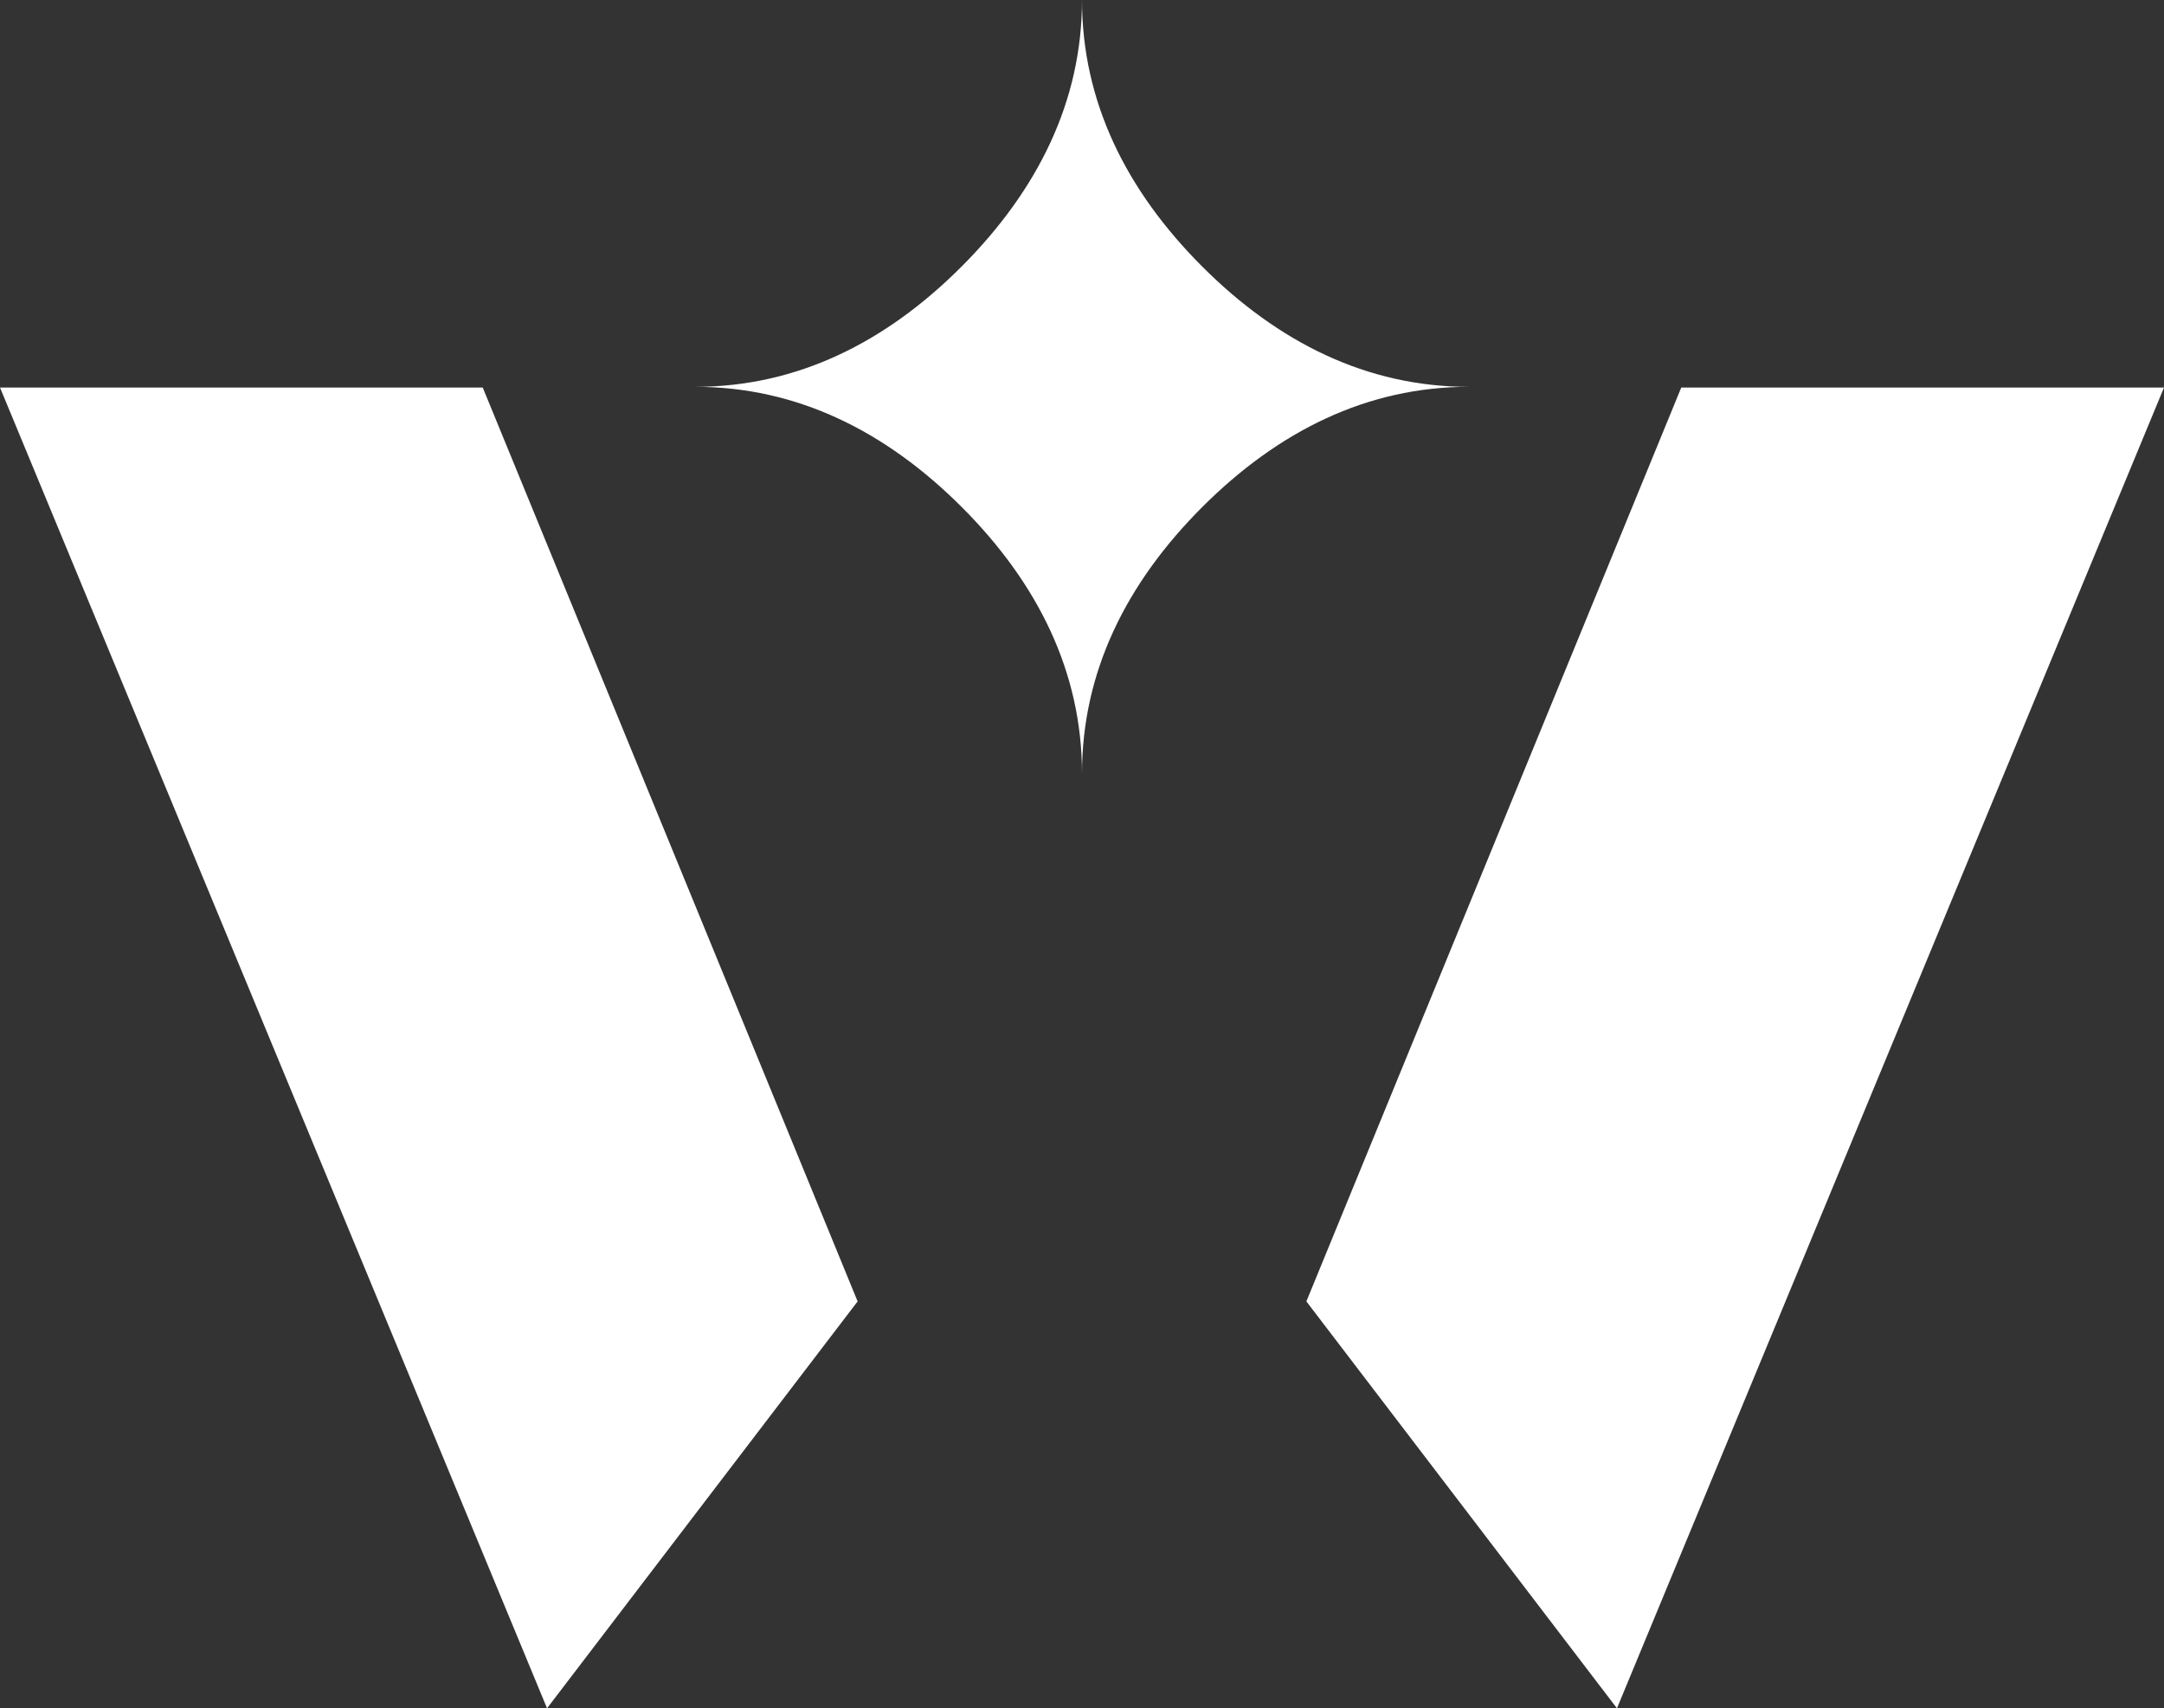
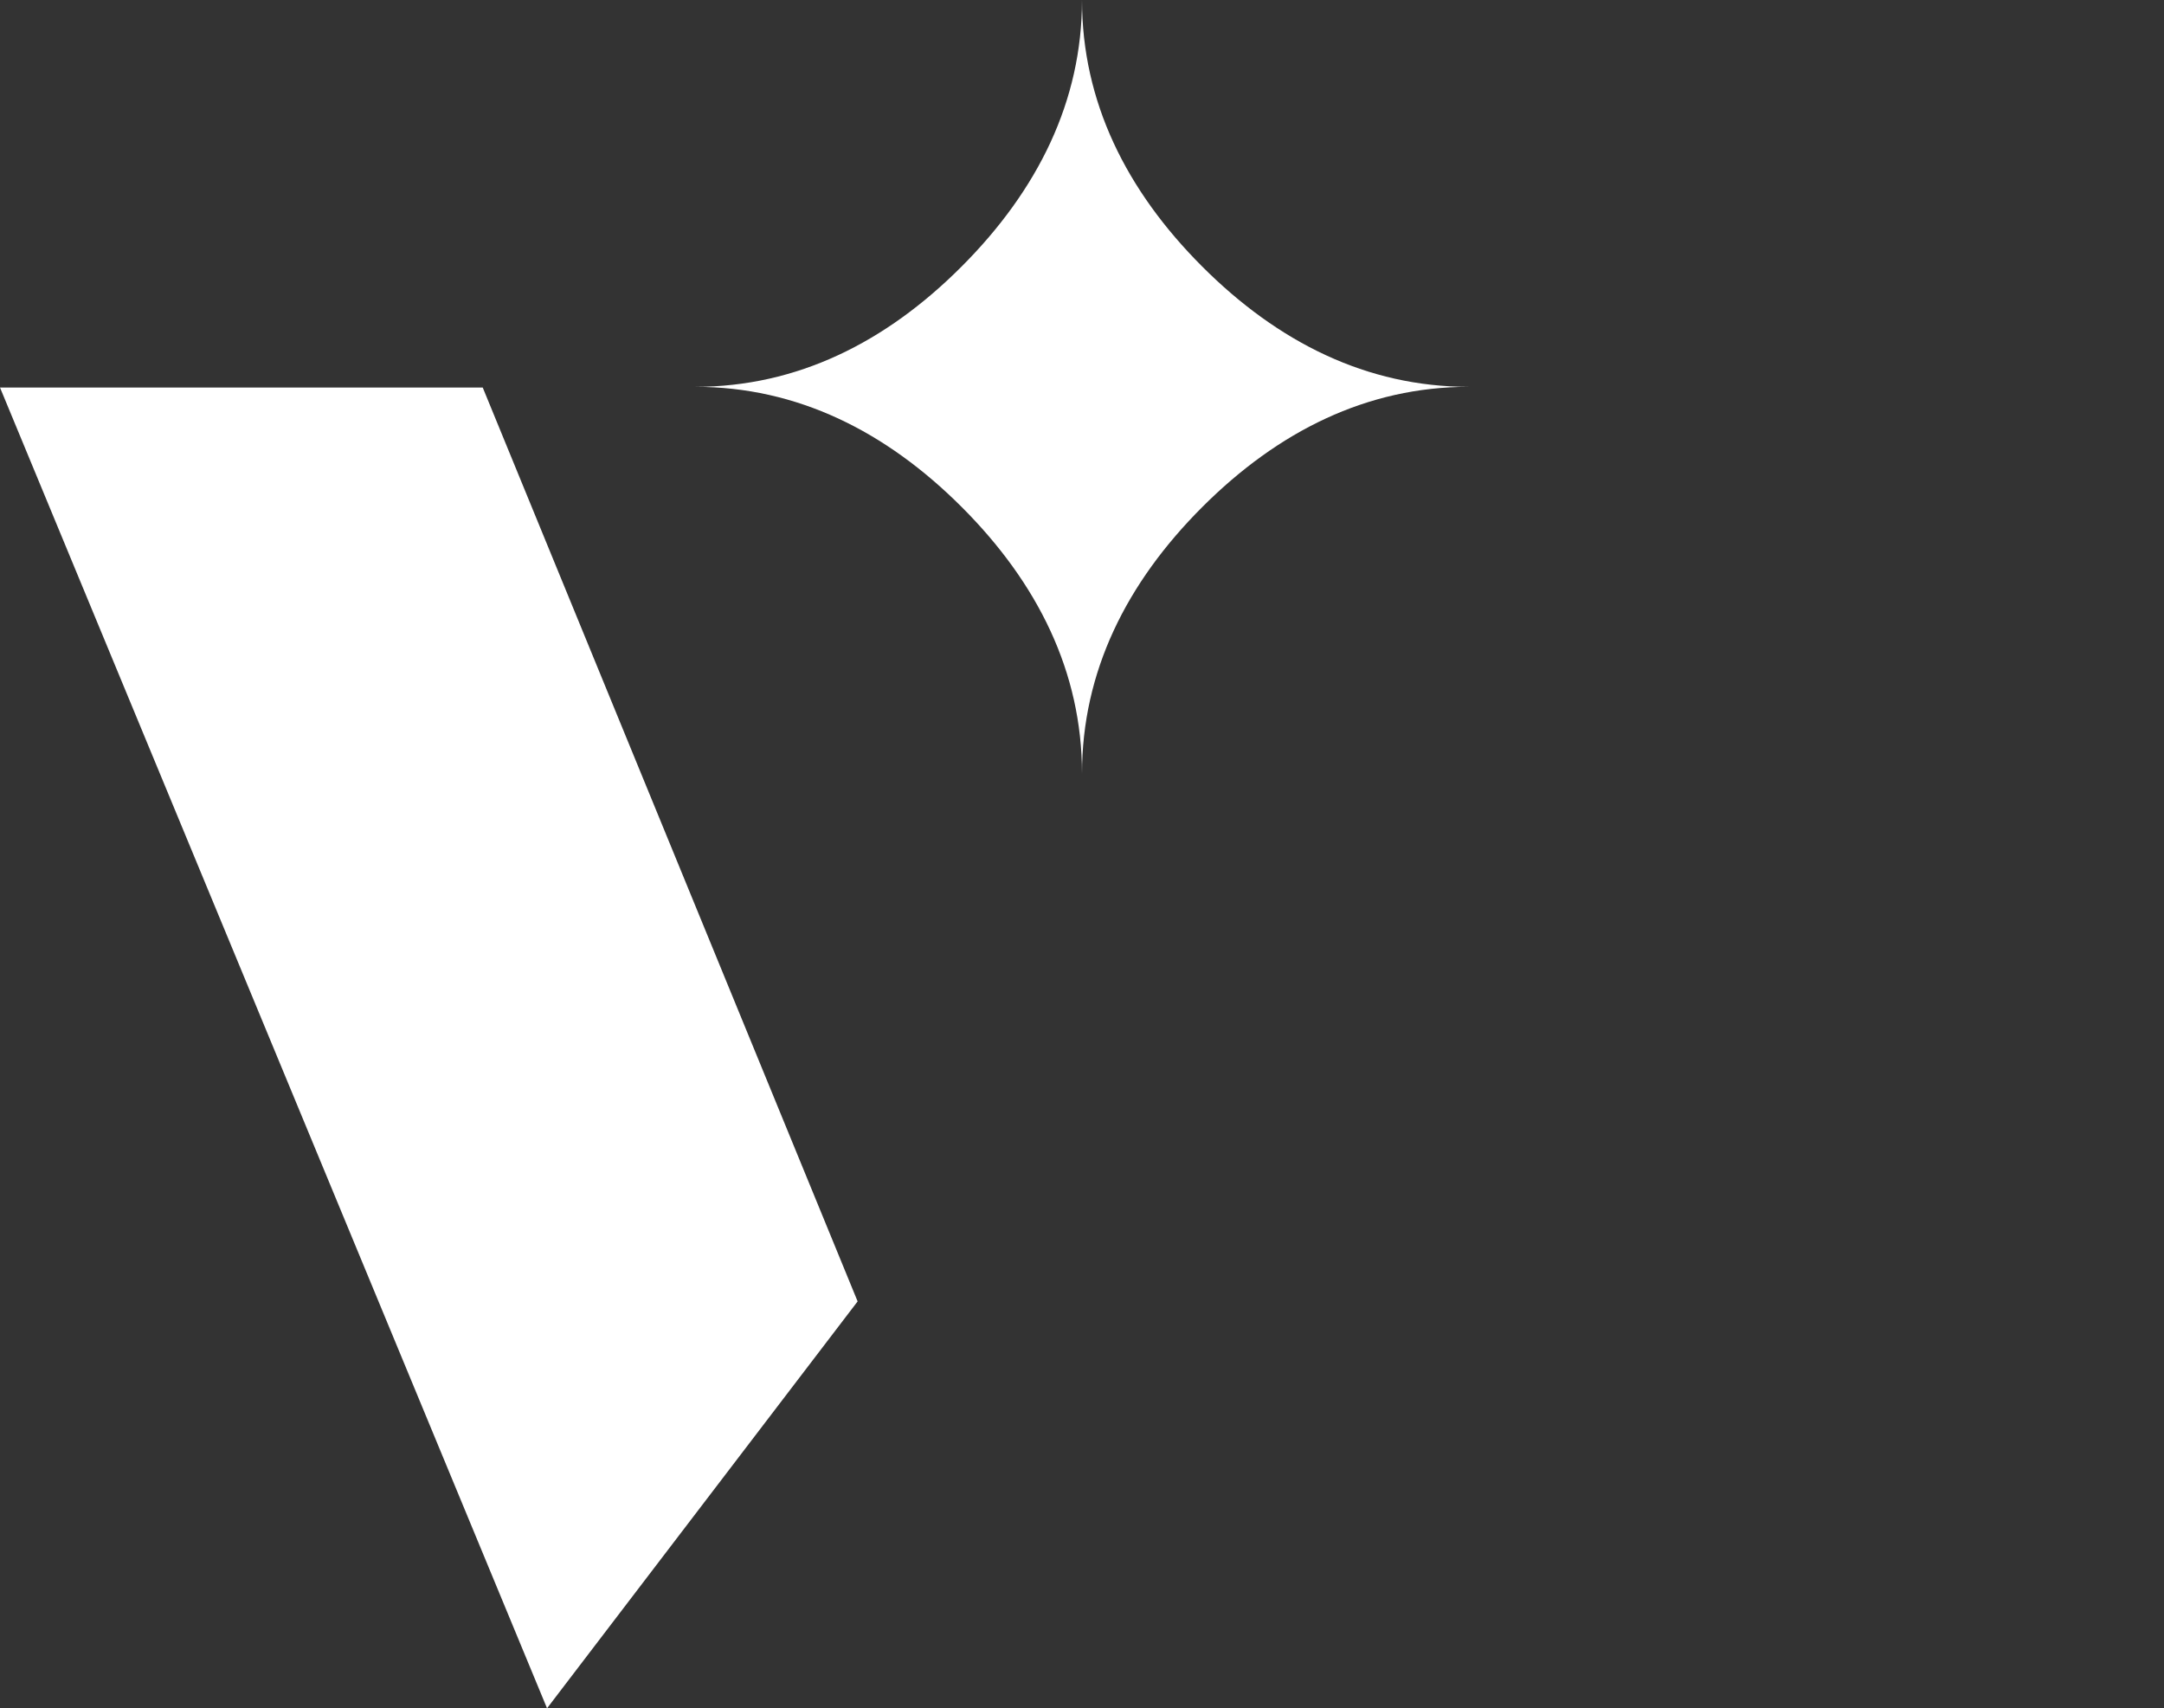
<svg xmlns="http://www.w3.org/2000/svg" width="1519" height="1199" viewBox="0 0 1519 1199" fill="none">
  <rect x="0" y="0" width="1519" height="1199" fill="#333333" stroke="none" />
  <path d="M383.992 1199L0 272H338.849L602 913.416L383.992 1199Z" fill="white" />
-   <path d="M1135.01 1199L1519 272H1180.15L917 913.416L1135.01 1199Z" fill="white" />
  <path fill-rule="evenodd" clip-rule="evenodd" d="M759.5 543C759.5 471.634 728.435 409.239 675.098 355.902C621.761 302.565 559.41 271.5 488 271.5C559.41 271.5 621.761 240.435 675.098 186.966C728.435 133.496 759.5 71.145 759.5 0C759.5 71.366 790.565 133.761 843.902 187.098C897.239 240.435 959.59 271.5 1031 271.5C959.634 271.5 897.239 302.565 843.902 355.902C790.565 409.239 759.5 471.59 759.5 543Z" fill="white" />
</svg>